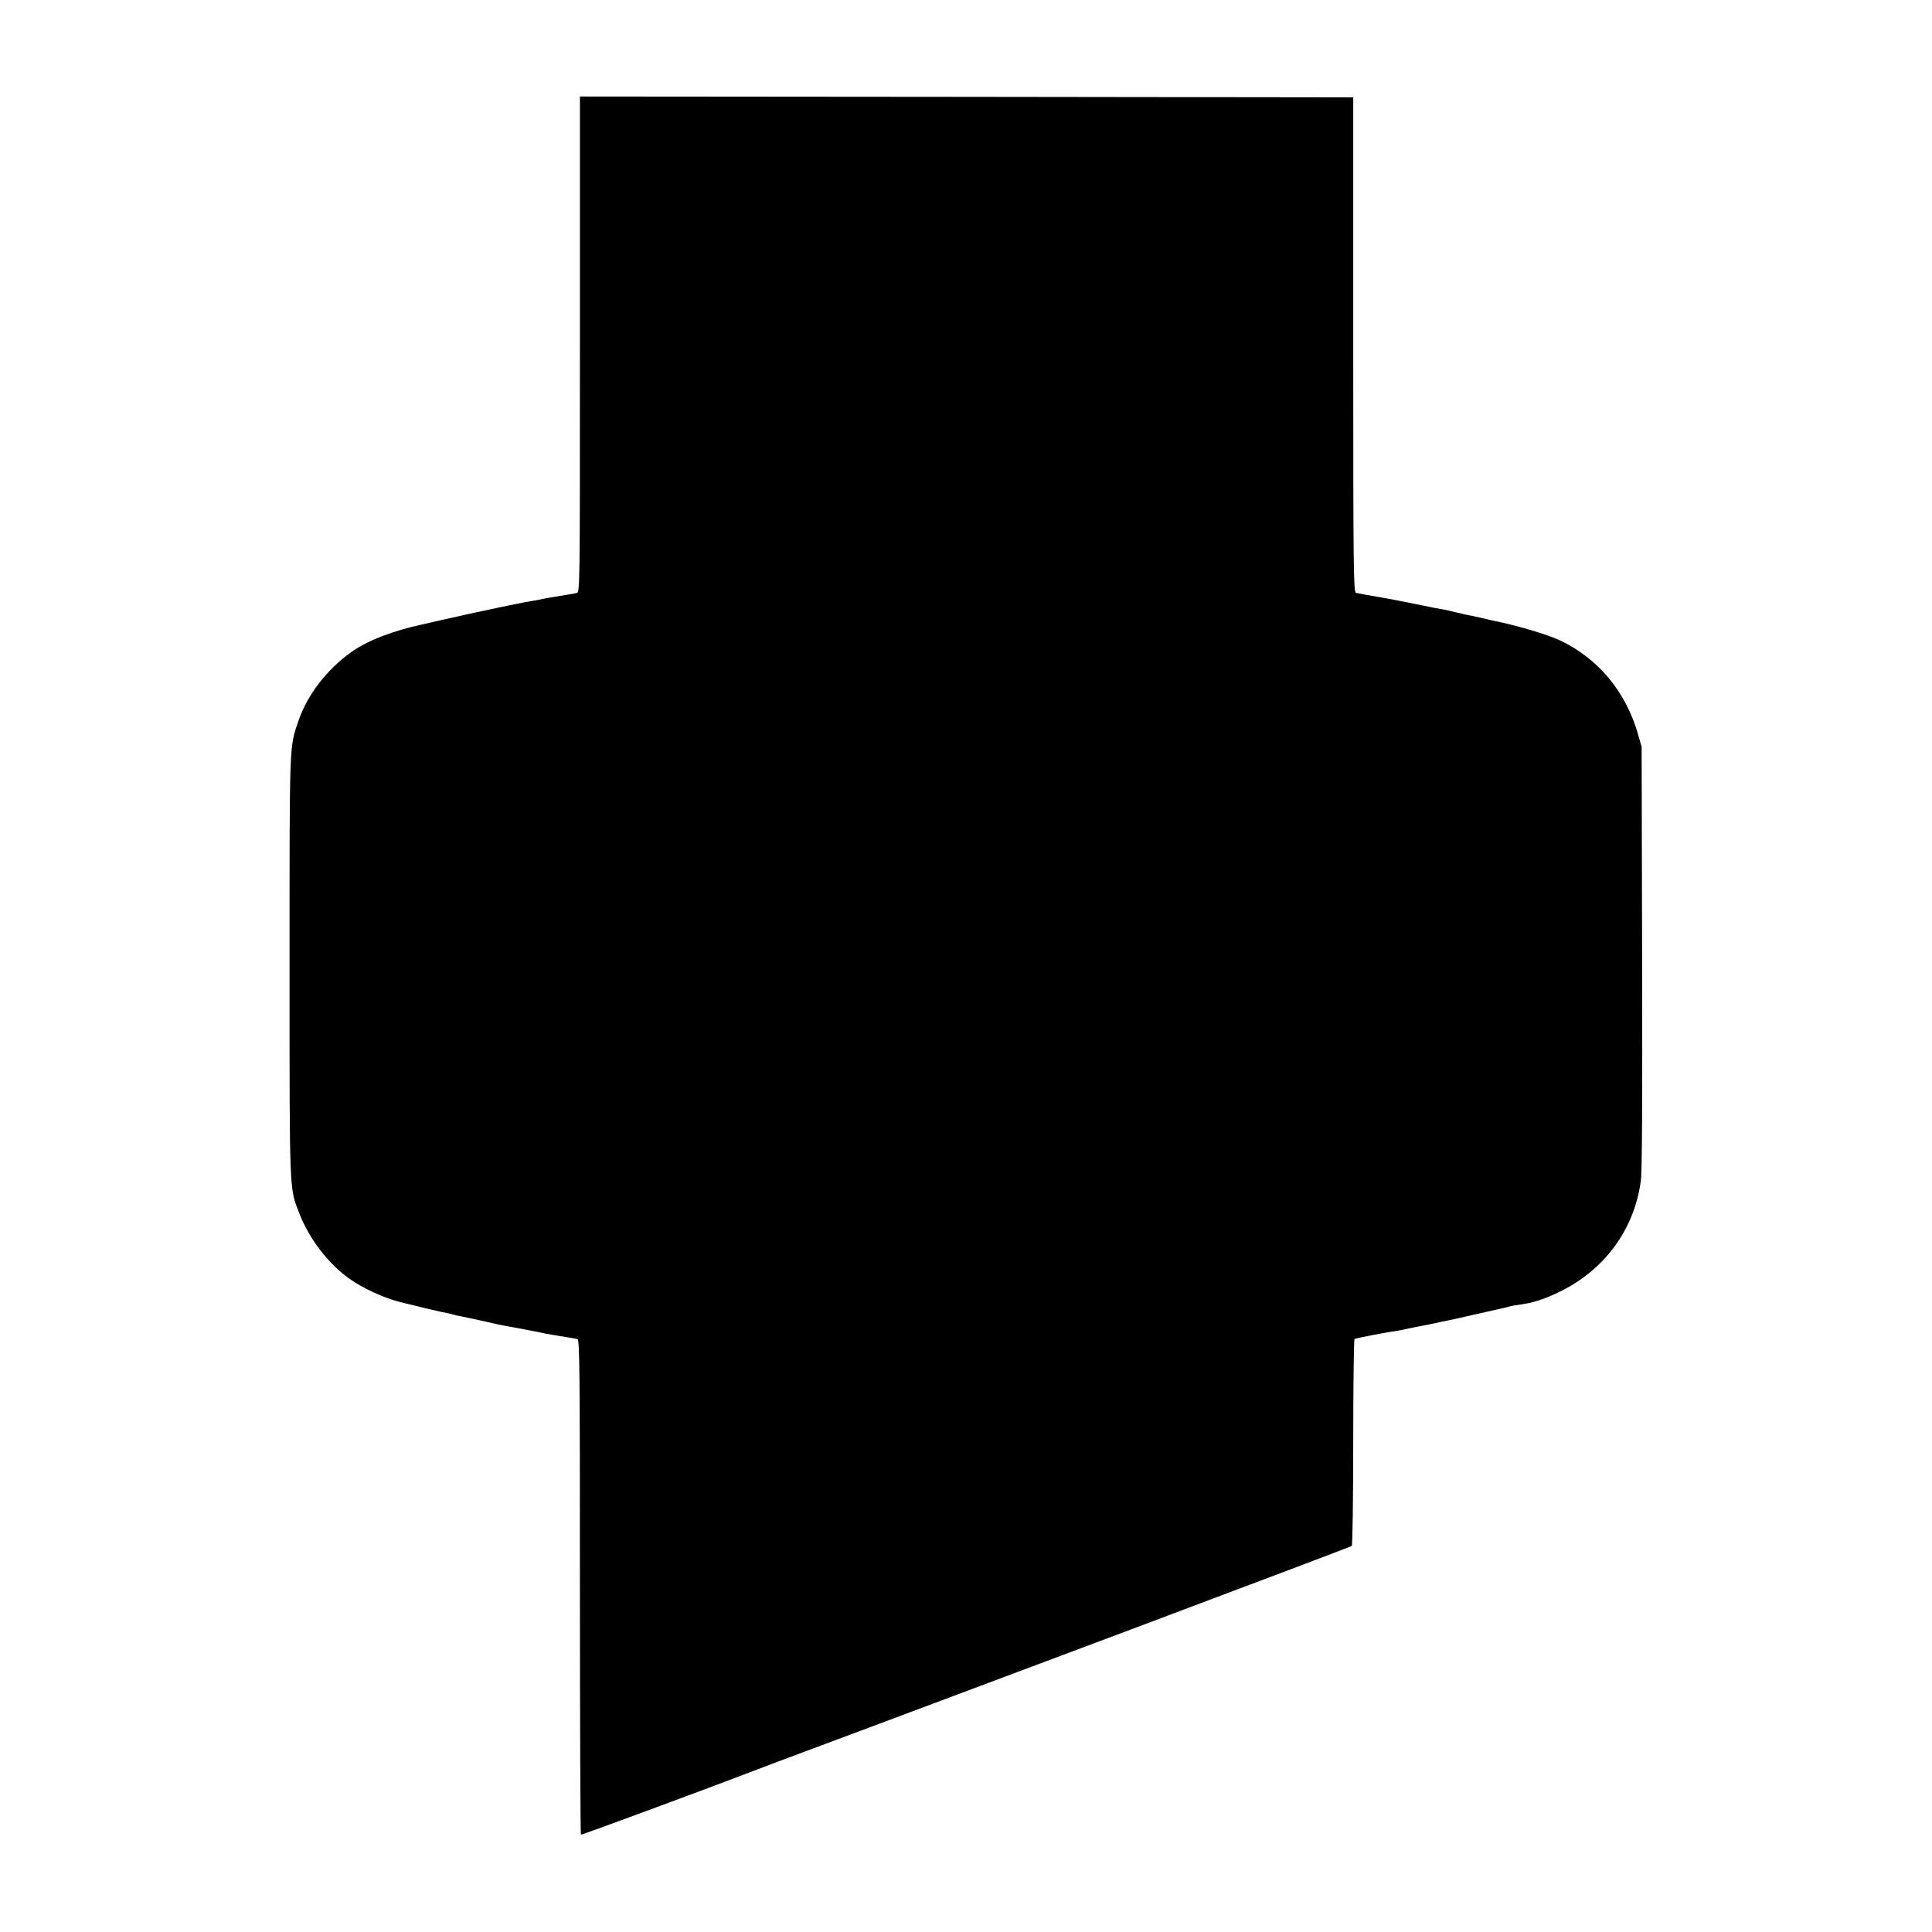
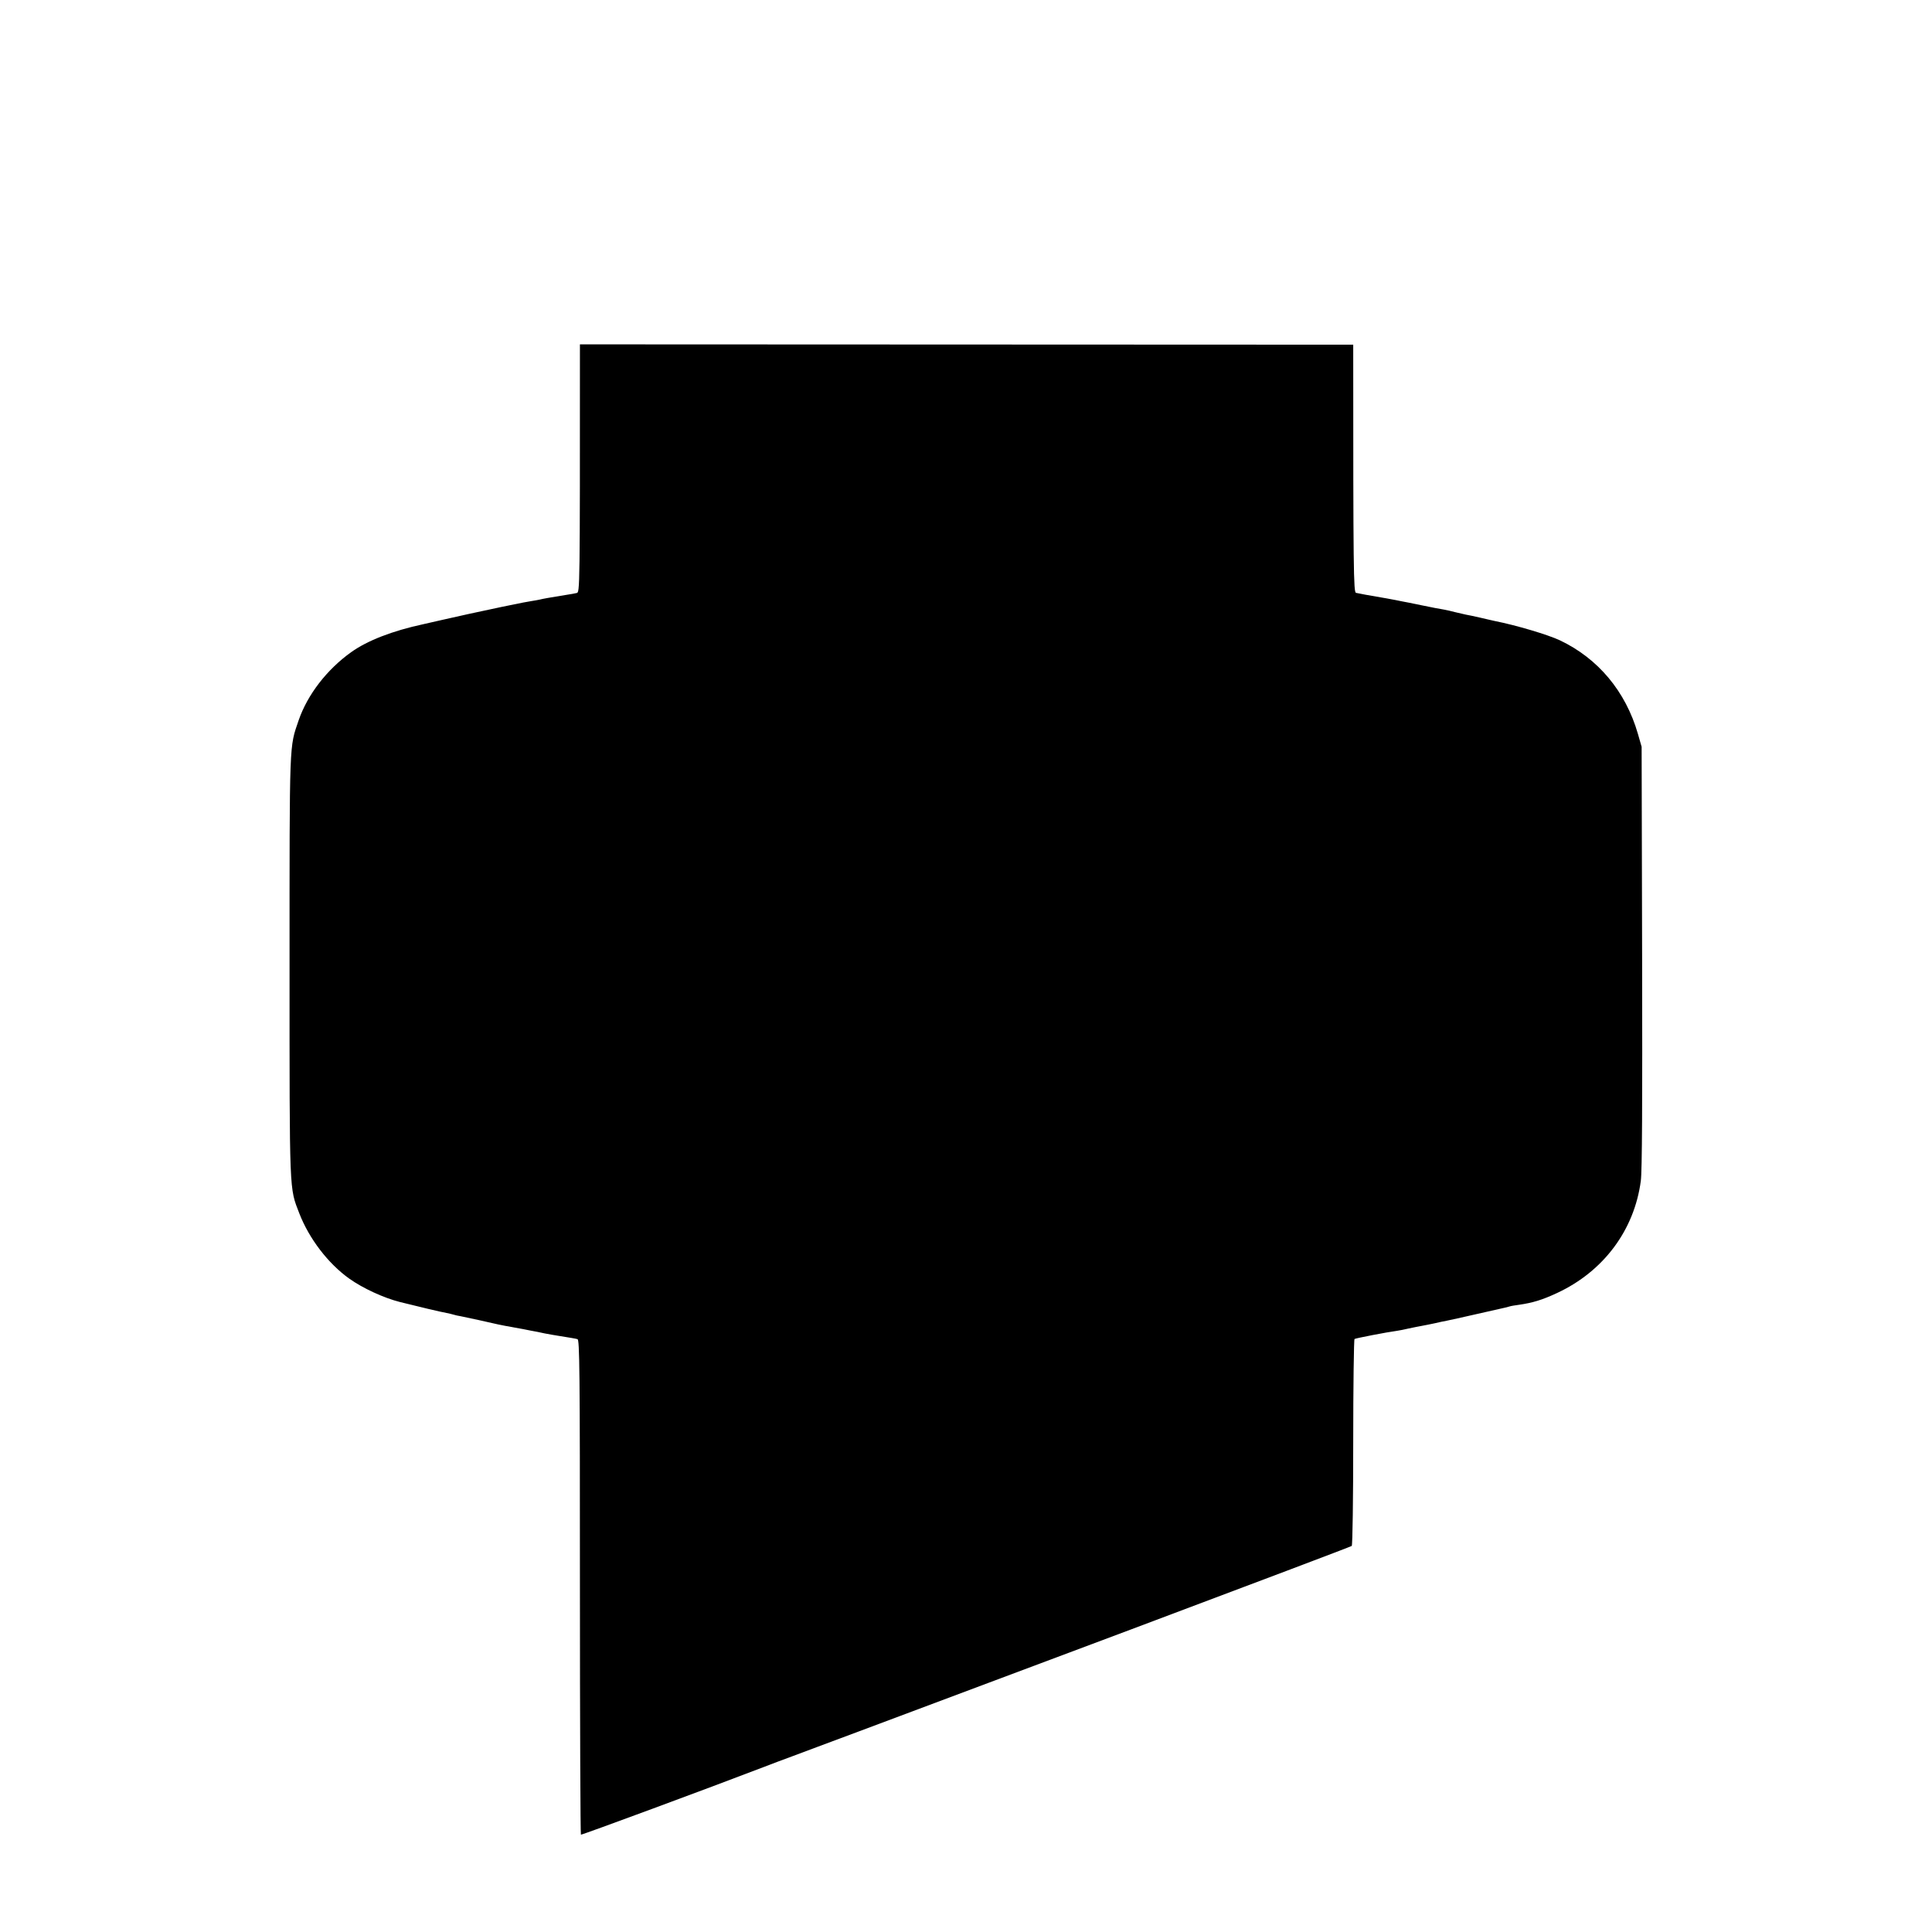
<svg xmlns="http://www.w3.org/2000/svg" version="1.0" width="1181pt" height="1181pt" viewBox="0 0 1181 1181" preserveAspectRatio="xMidYMid meet">
  <g transform="translate(0,1181) scale(0.1,-0.1)" fill="#000000" stroke="none">
-     <path d="M3545 9705 c0 -1509 0 -1516 -20 -1520 -11 -3 -36 -7 -55 -10 -111 -18 -151 -25 -170 -30 -8 -2 -31 -6 -50 -9 -38 -6 -41 -7 -179 -35 -151 -32 -268 -57 -371 -81 -52 -12 -102 -23 -110 -25 -191 -41 -345 -101 -444 -172 -148 -106 -266 -259 -320 -415 -58 -170 -56 -106 -56 -1504 0 -1409 -2 -1351 60 -1512 60 -154 175 -305 305 -398 83 -59 211 -118 310 -143 111 -28 255 -62 285 -67 14 -3 33 -7 42 -10 10 -3 30 -8 45 -10 15 -3 63 -13 108 -23 44 -10 98 -22 120 -27 22 -4 42 -8 45 -9 3 0 28 -5 55 -10 28 -5 52 -9 55 -10 3 -1 23 -5 45 -9 22 -4 60 -11 85 -17 25 -5 61 -11 80 -14 80 -13 106 -17 120 -21 13 -3 15 -179 15 -1515 0 -831 3 -1512 6 -1514 4 -3 783 285 1119 414 41 16 118 45 170 64 52 20 239 89 415 155 176 66 923 346 1660 622 737 277 1344 506 1348 510 5 4 9 290 9 634 0 344 4 628 8 631 8 5 199 42 260 50 14 2 45 8 70 14 25 5 61 13 80 16 19 3 55 11 80 16 25 6 58 13 75 16 16 3 97 21 180 40 82 19 158 36 168 38 10 2 26 6 35 9 9 3 35 7 57 10 84 12 143 30 233 72 284 132 472 384 512 685 8 59 10 472 8 1369 l-3 1285 -23 80 c-75 259 -243 460 -477 571 -75 35 -267 92 -398 118 -12 3 -51 11 -87 20 -36 8 -76 17 -90 19 -14 3 -43 10 -65 15 -22 6 -53 13 -70 16 -16 2 -77 14 -135 26 -58 12 -112 23 -120 24 -36 8 -136 26 -225 41 -22 4 -47 9 -56 11 -15 4 -17 129 -17 1517 l0 1512 -2363 3 -2364 2 0 -1515z" />
+     <path d="M3545 9705 c0 -1509 0 -1516 -20 -1520 -11 -3 -36 -7 -55 -10 -111 -18 -151 -25 -170 -30 -8 -2 -31 -6 -50 -9 -38 -6 -41 -7 -179 -35 -151 -32 -268 -57 -371 -81 -52 -12 -102 -23 -110 -25 -191 -41 -345 -101 -444 -172 -148 -106 -266 -259 -320 -415 -58 -170 -56 -106 -56 -1504 0 -1409 -2 -1351 60 -1512 60 -154 175 -305 305 -398 83 -59 211 -118 310 -143 111 -28 255 -62 285 -67 14 -3 33 -7 42 -10 10 -3 30 -8 45 -10 15 -3 63 -13 108 -23 44 -10 98 -22 120 -27 22 -4 42 -8 45 -9 3 0 28 -5 55 -10 28 -5 52 -9 55 -10 3 -1 23 -5 45 -9 22 -4 60 -11 85 -17 25 -5 61 -11 80 -14 80 -13 106 -17 120 -21 13 -3 15 -179 15 -1515 0 -831 3 -1512 6 -1514 4 -3 783 285 1119 414 41 16 118 45 170 64 52 20 239 89 415 155 176 66 923 346 1660 622 737 277 1344 506 1348 510 5 4 9 290 9 634 0 344 4 628 8 631 8 5 199 42 260 50 14 2 45 8 70 14 25 5 61 13 80 16 19 3 55 11 80 16 25 6 58 13 75 16 16 3 97 21 180 40 82 19 158 36 168 38 10 2 26 6 35 9 9 3 35 7 57 10 84 12 143 30 233 72 284 132 472 384 512 685 8 59 10 472 8 1369 l-3 1285 -23 80 c-75 259 -243 460 -477 571 -75 35 -267 92 -398 118 -12 3 -51 11 -87 20 -36 8 -76 17 -90 19 -14 3 -43 10 -65 15 -22 6 -53 13 -70 16 -16 2 -77 14 -135 26 -58 12 -112 23 -120 24 -36 8 -136 26 -225 41 -22 4 -47 9 -56 11 -15 4 -17 129 -17 1517 z" />
  </g>
</svg>